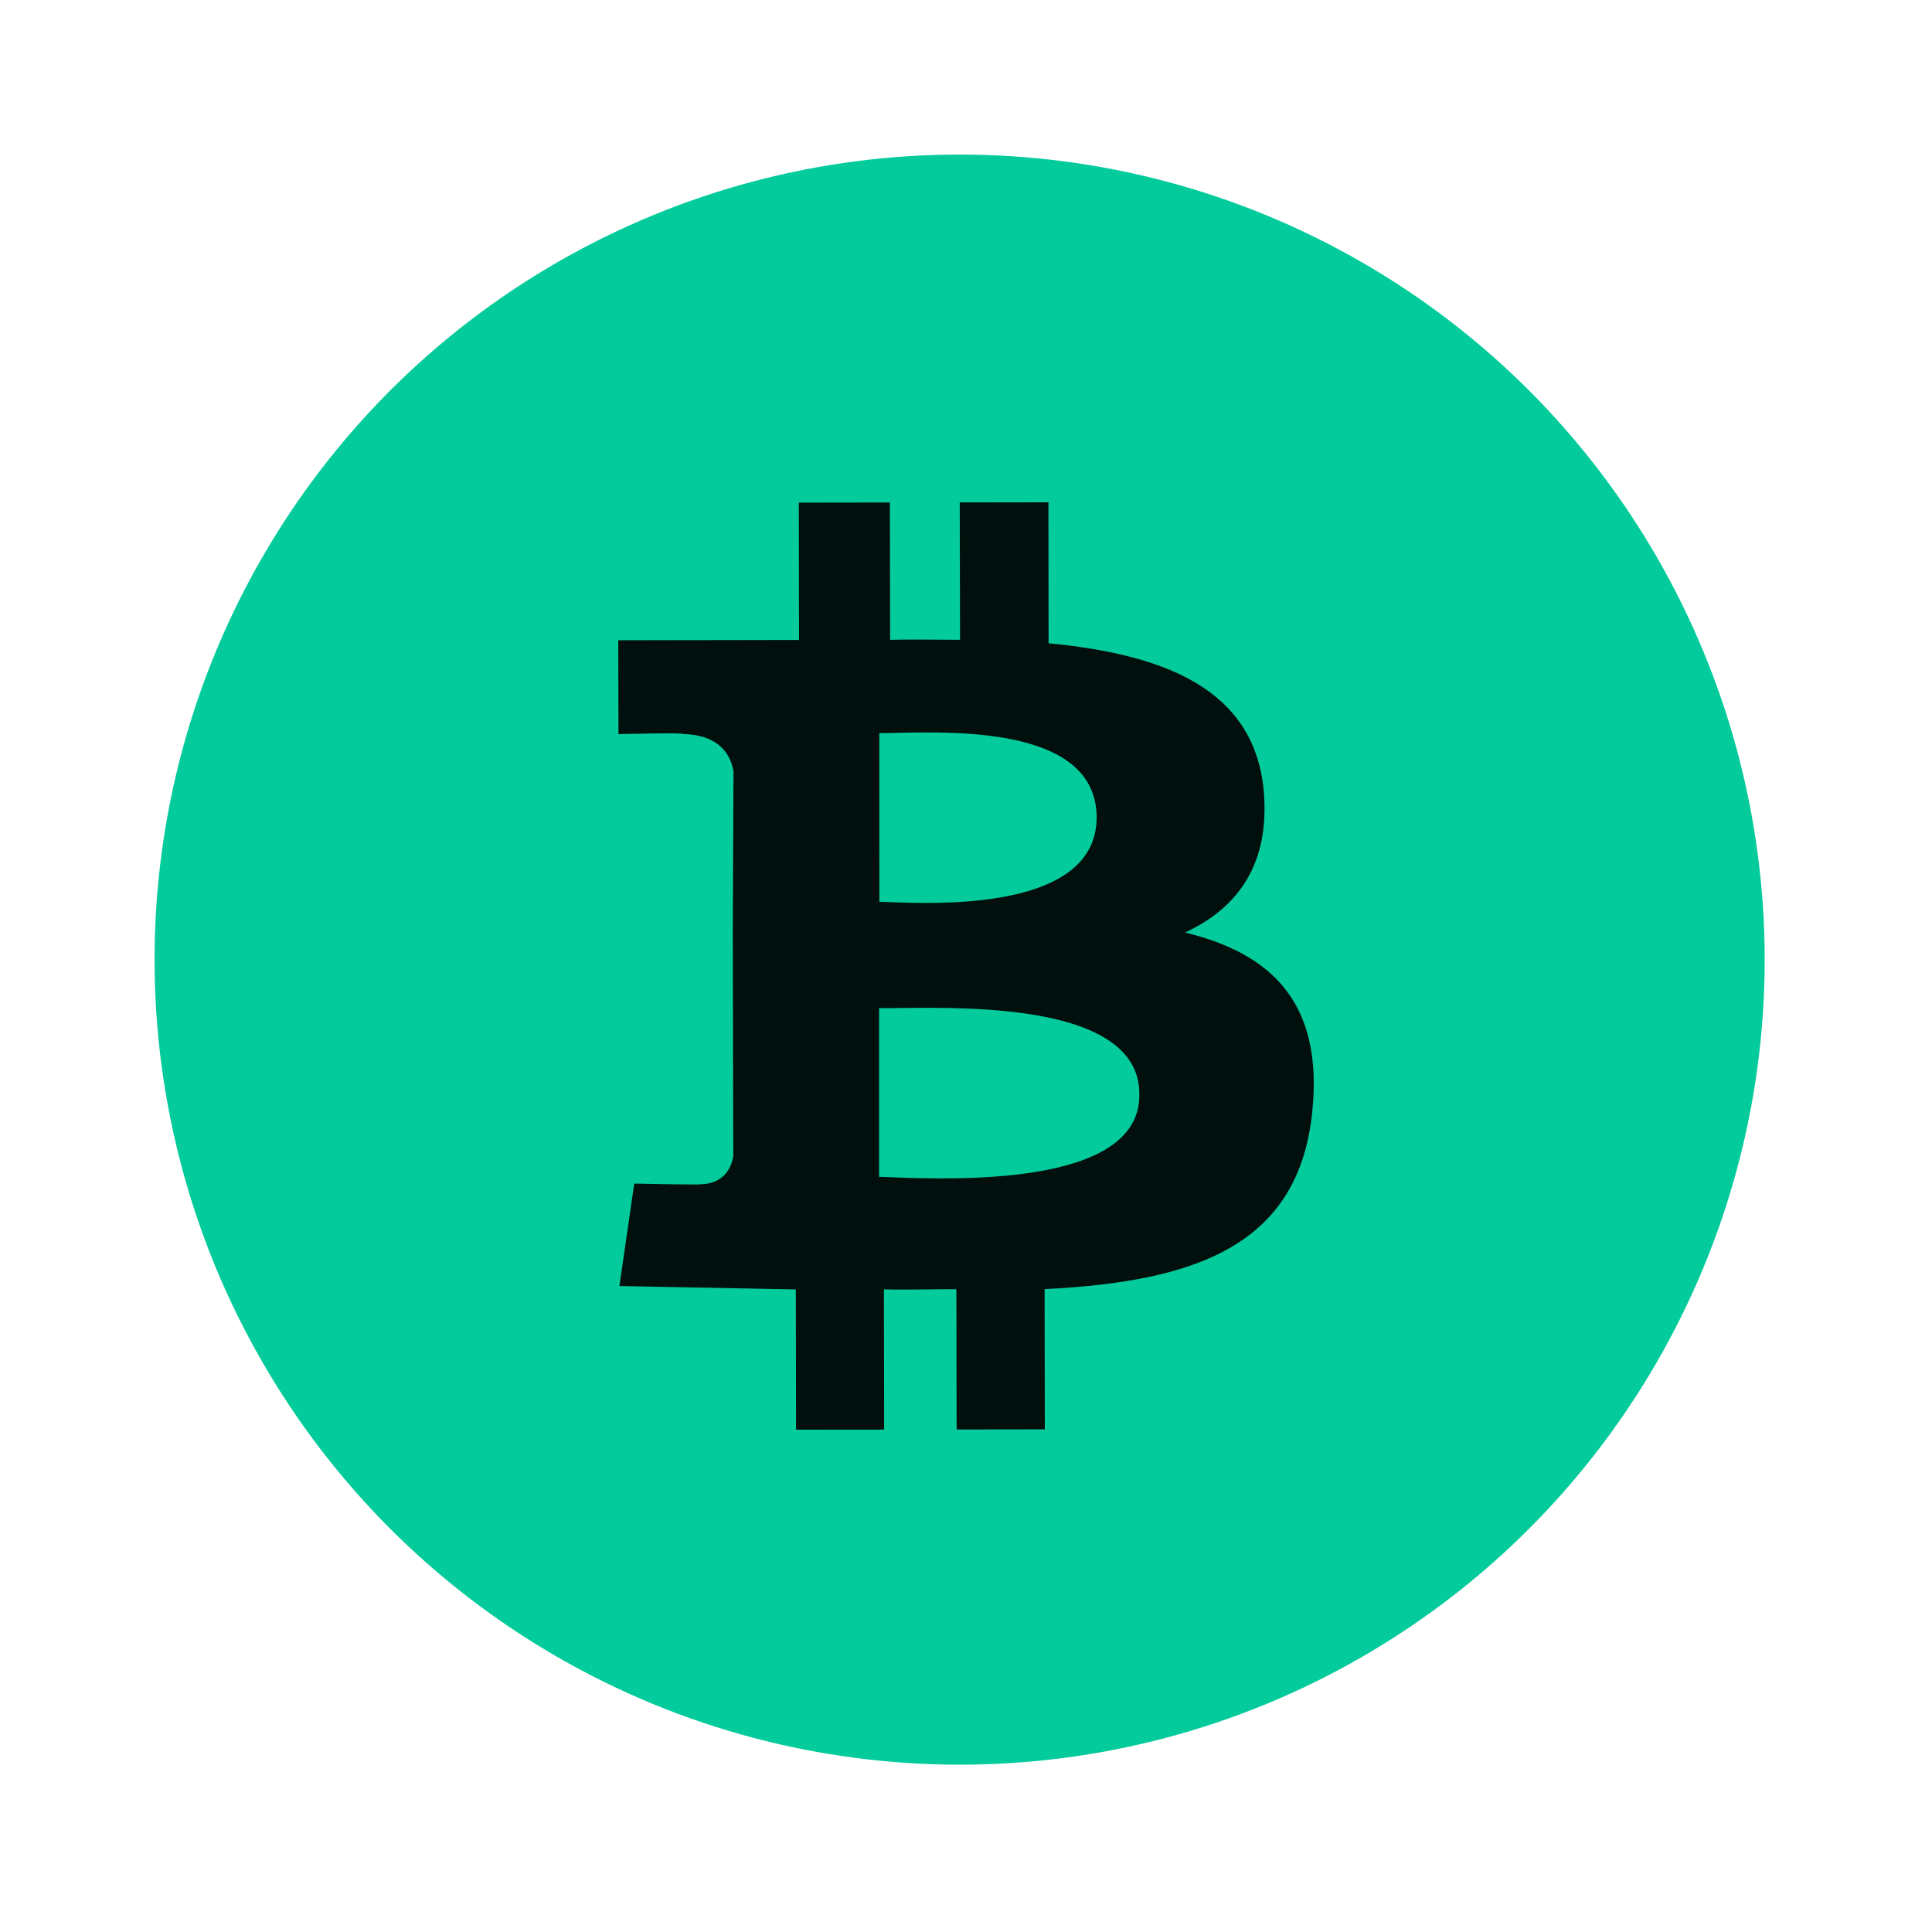
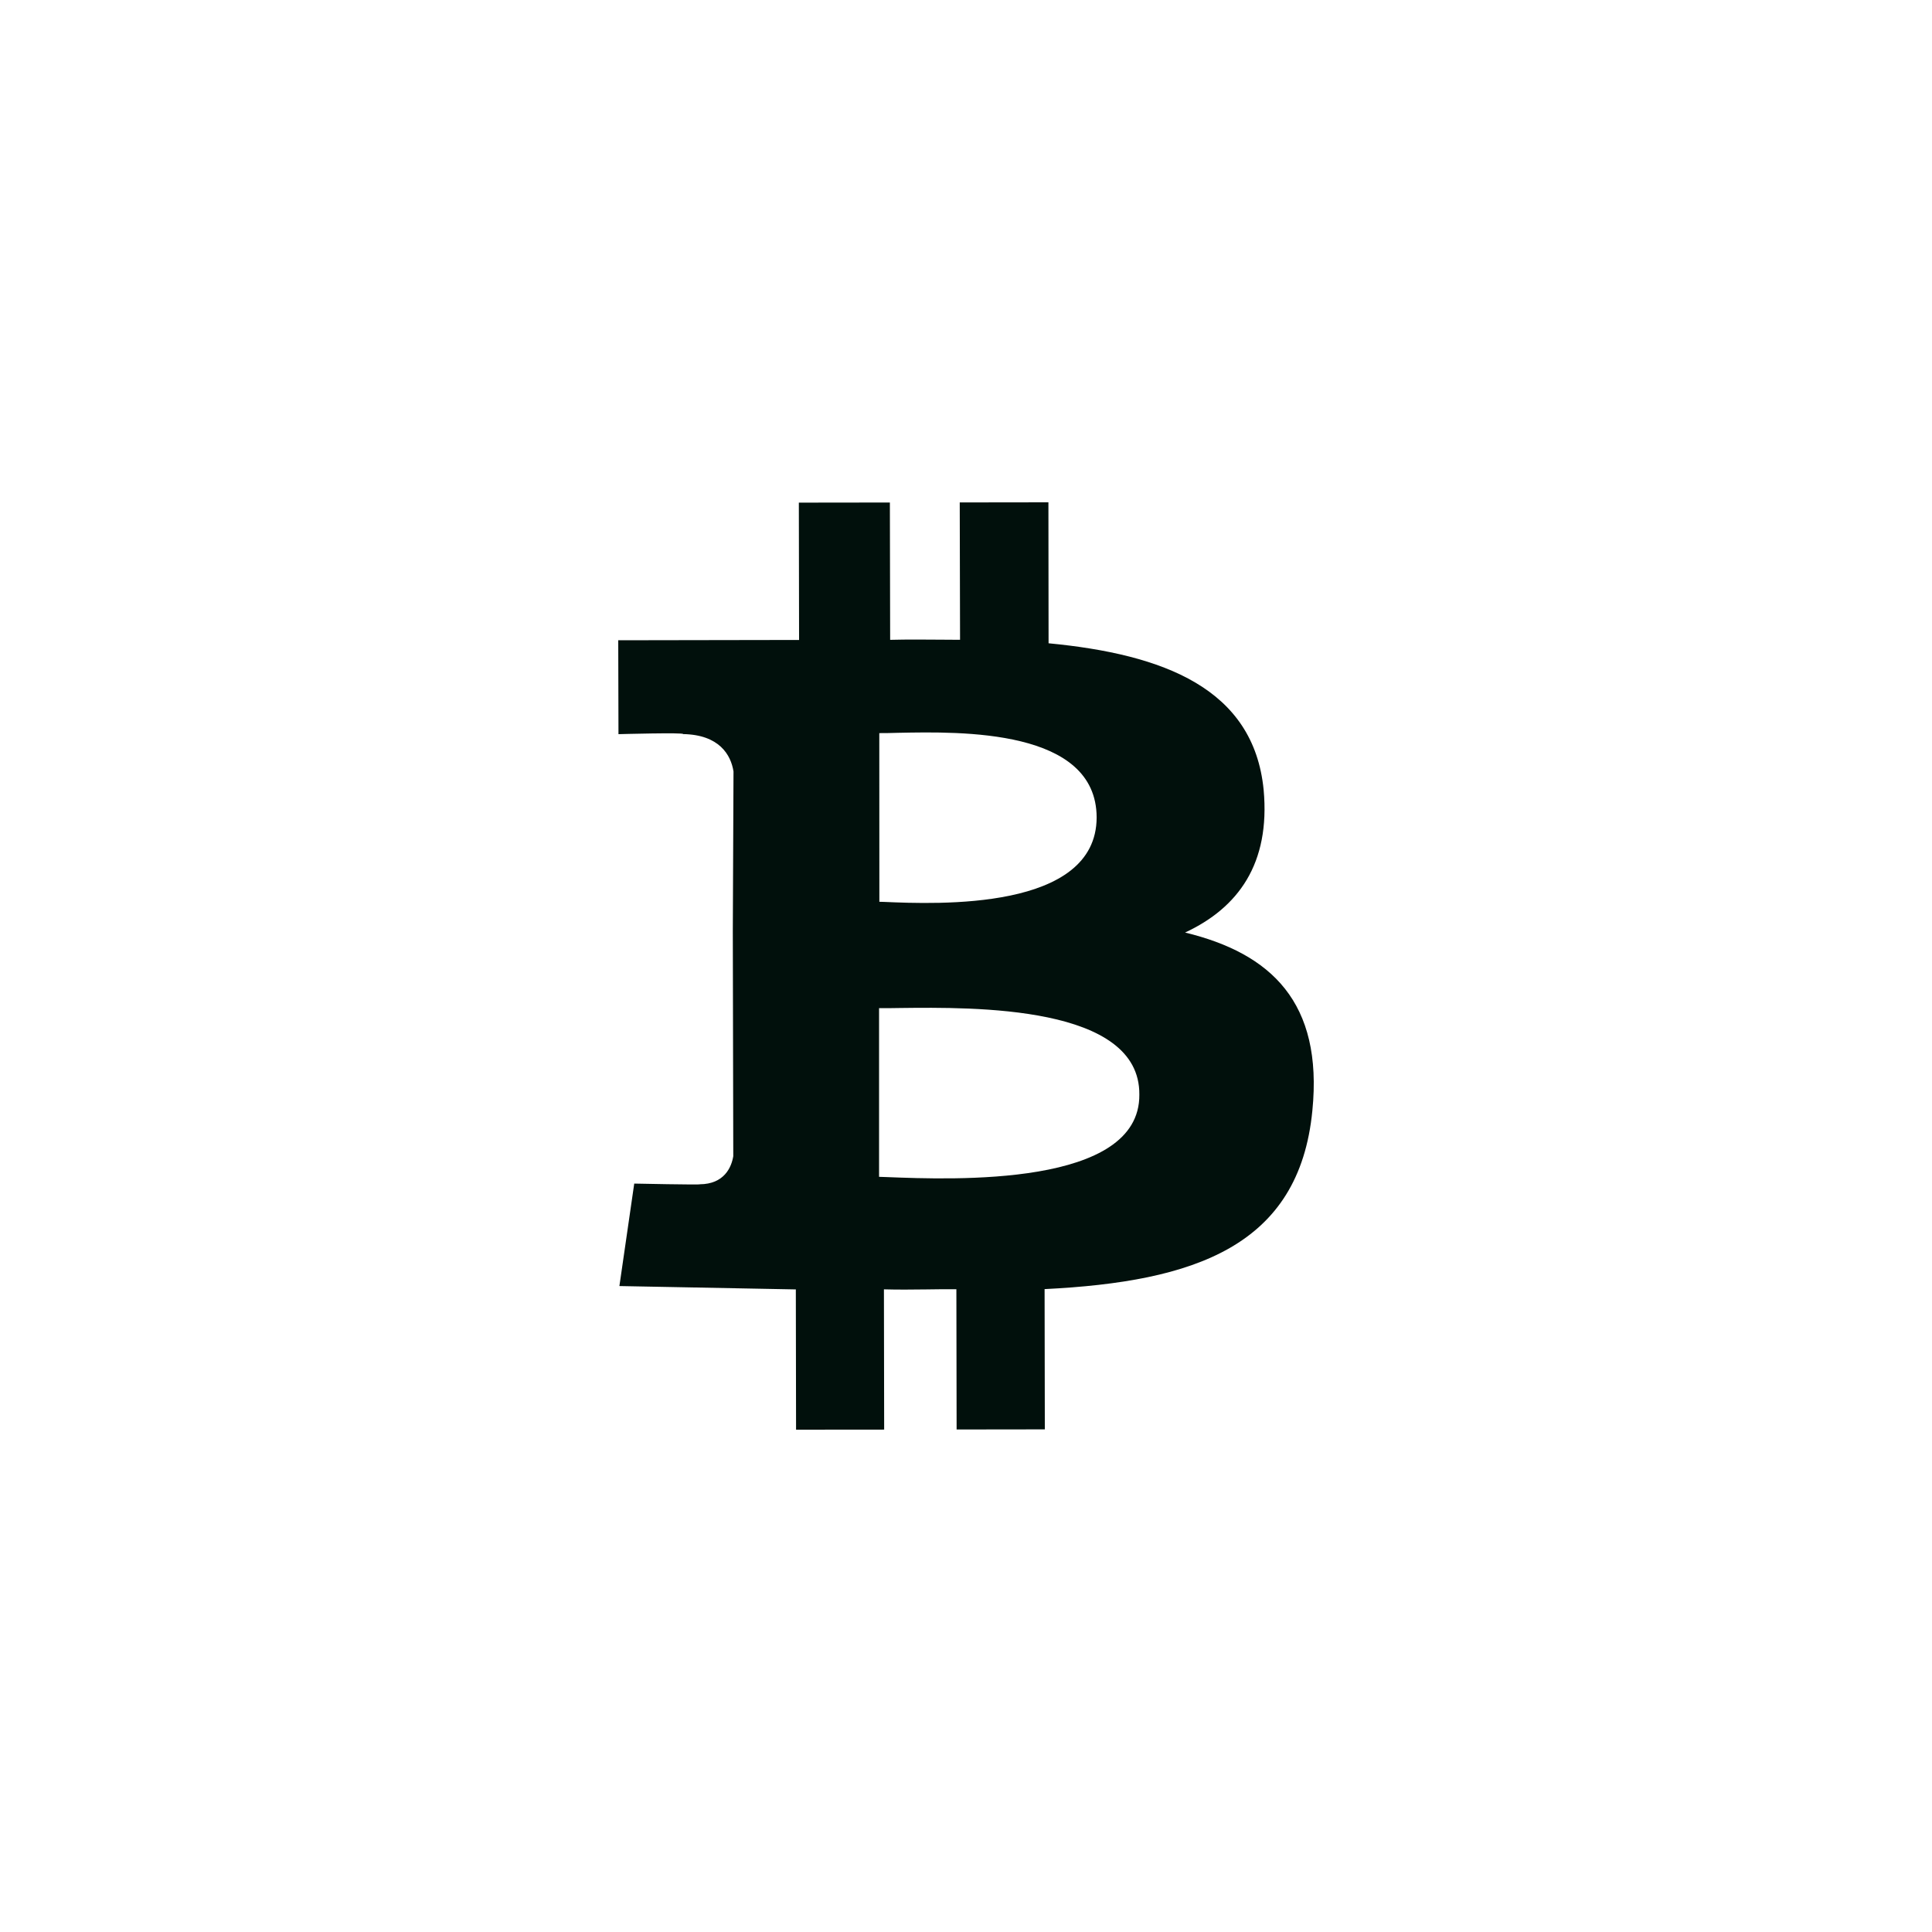
<svg xmlns="http://www.w3.org/2000/svg" width="50" height="50" viewBox="0 0 50 50" fill="none">
-   <circle cx="24.835" cy="24.835" r="20.835" fill="#03CB9B" />
  <path fill-rule="evenodd" clip-rule="evenodd" d="M27.137 16.648C30.112 16.933 32.444 17.815 32.703 20.44C32.878 22.354 32.045 23.492 30.67 24.134C32.892 24.673 34.243 25.938 33.964 28.742C33.623 32.257 30.912 33.17 27.034 33.362L27.04 36.992L24.757 36.995L24.751 33.365C24.501 33.364 24.241 33.365 23.973 33.37C23.616 33.374 23.247 33.379 22.876 33.368L22.882 36.998L20.602 37L20.596 33.37L16.03 33.283L16.414 30.631C16.414 30.631 18.139 30.667 18.108 30.649C18.742 30.646 18.931 30.209 18.977 29.922L18.965 24.105L18.983 19.965C18.915 19.532 18.611 19.014 17.678 18.998C17.728 18.953 16.006 19 16.006 19L16 16.57L20.68 16.562L20.674 13.008L23.03 13.005L23.037 16.559C23.492 16.547 23.941 16.552 24.395 16.555L24.846 16.558L24.838 13.003L27.133 13L27.137 16.648ZM22.758 23.338L22.872 23.341C24.261 23.401 28.377 23.573 28.381 21.155C28.375 18.858 24.872 18.933 23.247 18.965C23.052 18.971 22.888 18.974 22.756 18.973L22.758 23.338ZM22.951 30.463L22.75 30.456V26.09C22.896 26.093 23.076 26.091 23.288 26.087C25.212 26.065 29.506 26.012 29.486 28.328C29.508 30.724 24.66 30.53 22.951 30.463Z" fill="#01100C" />
</svg>